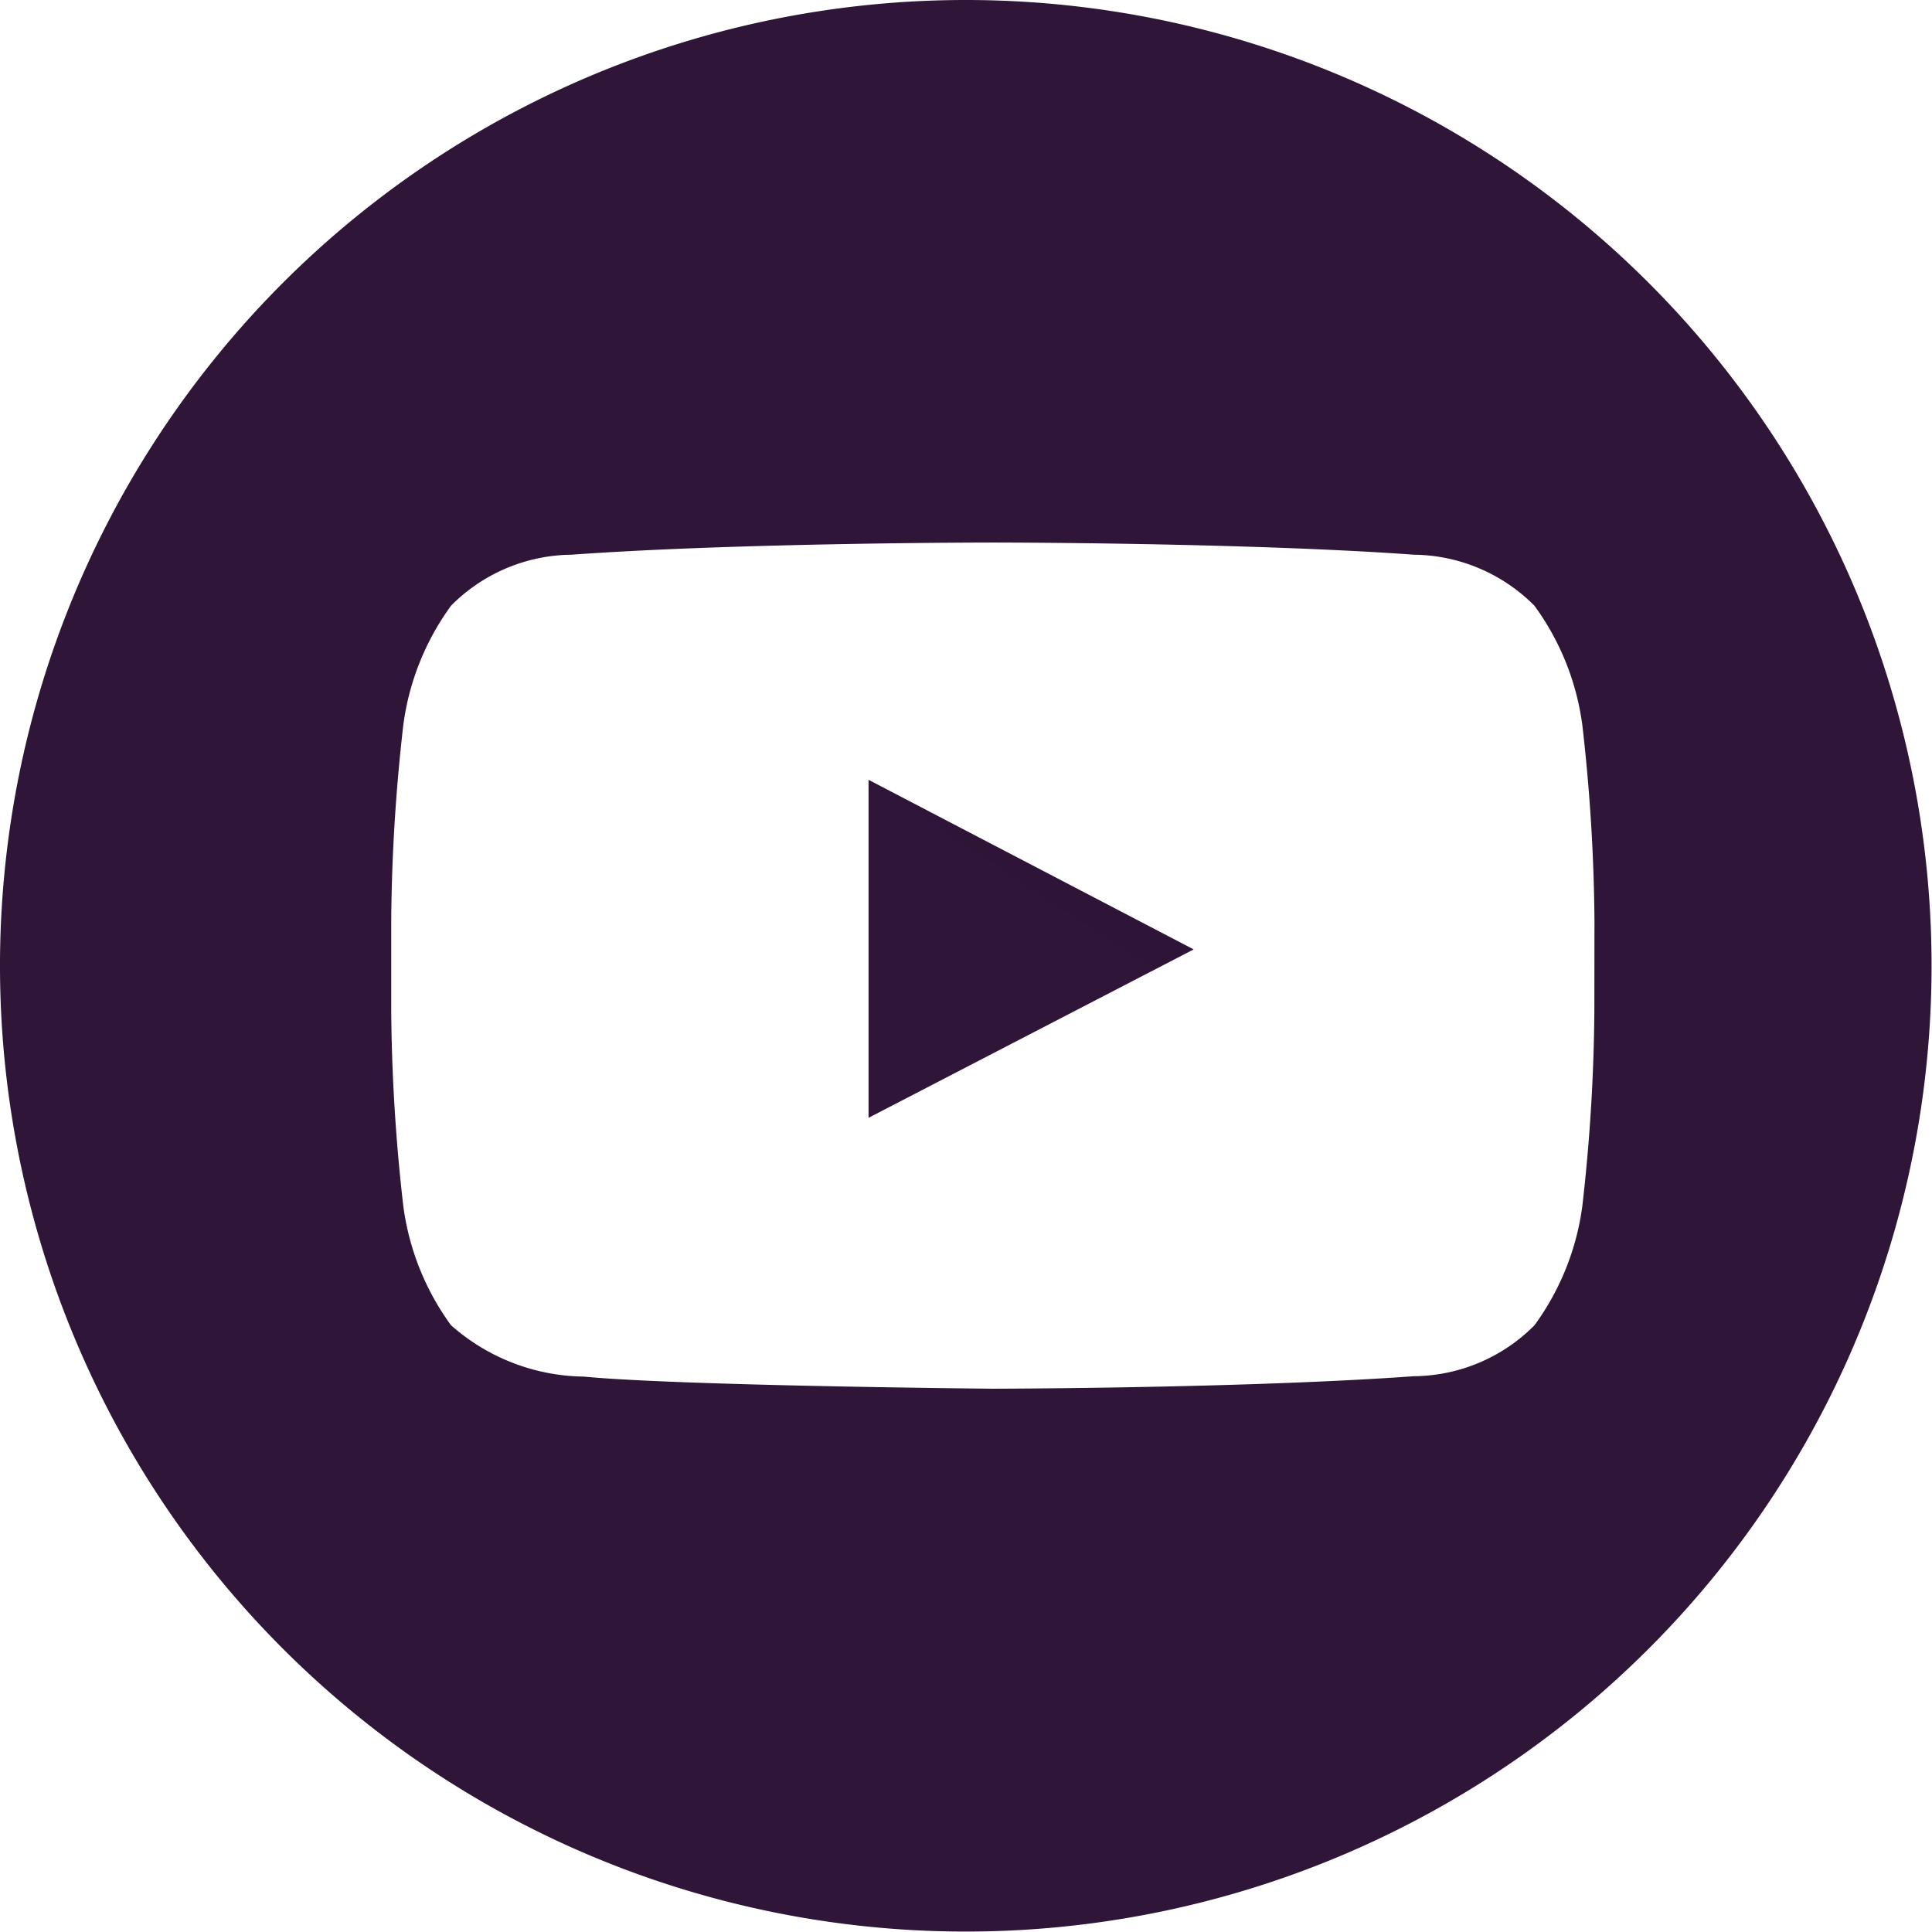
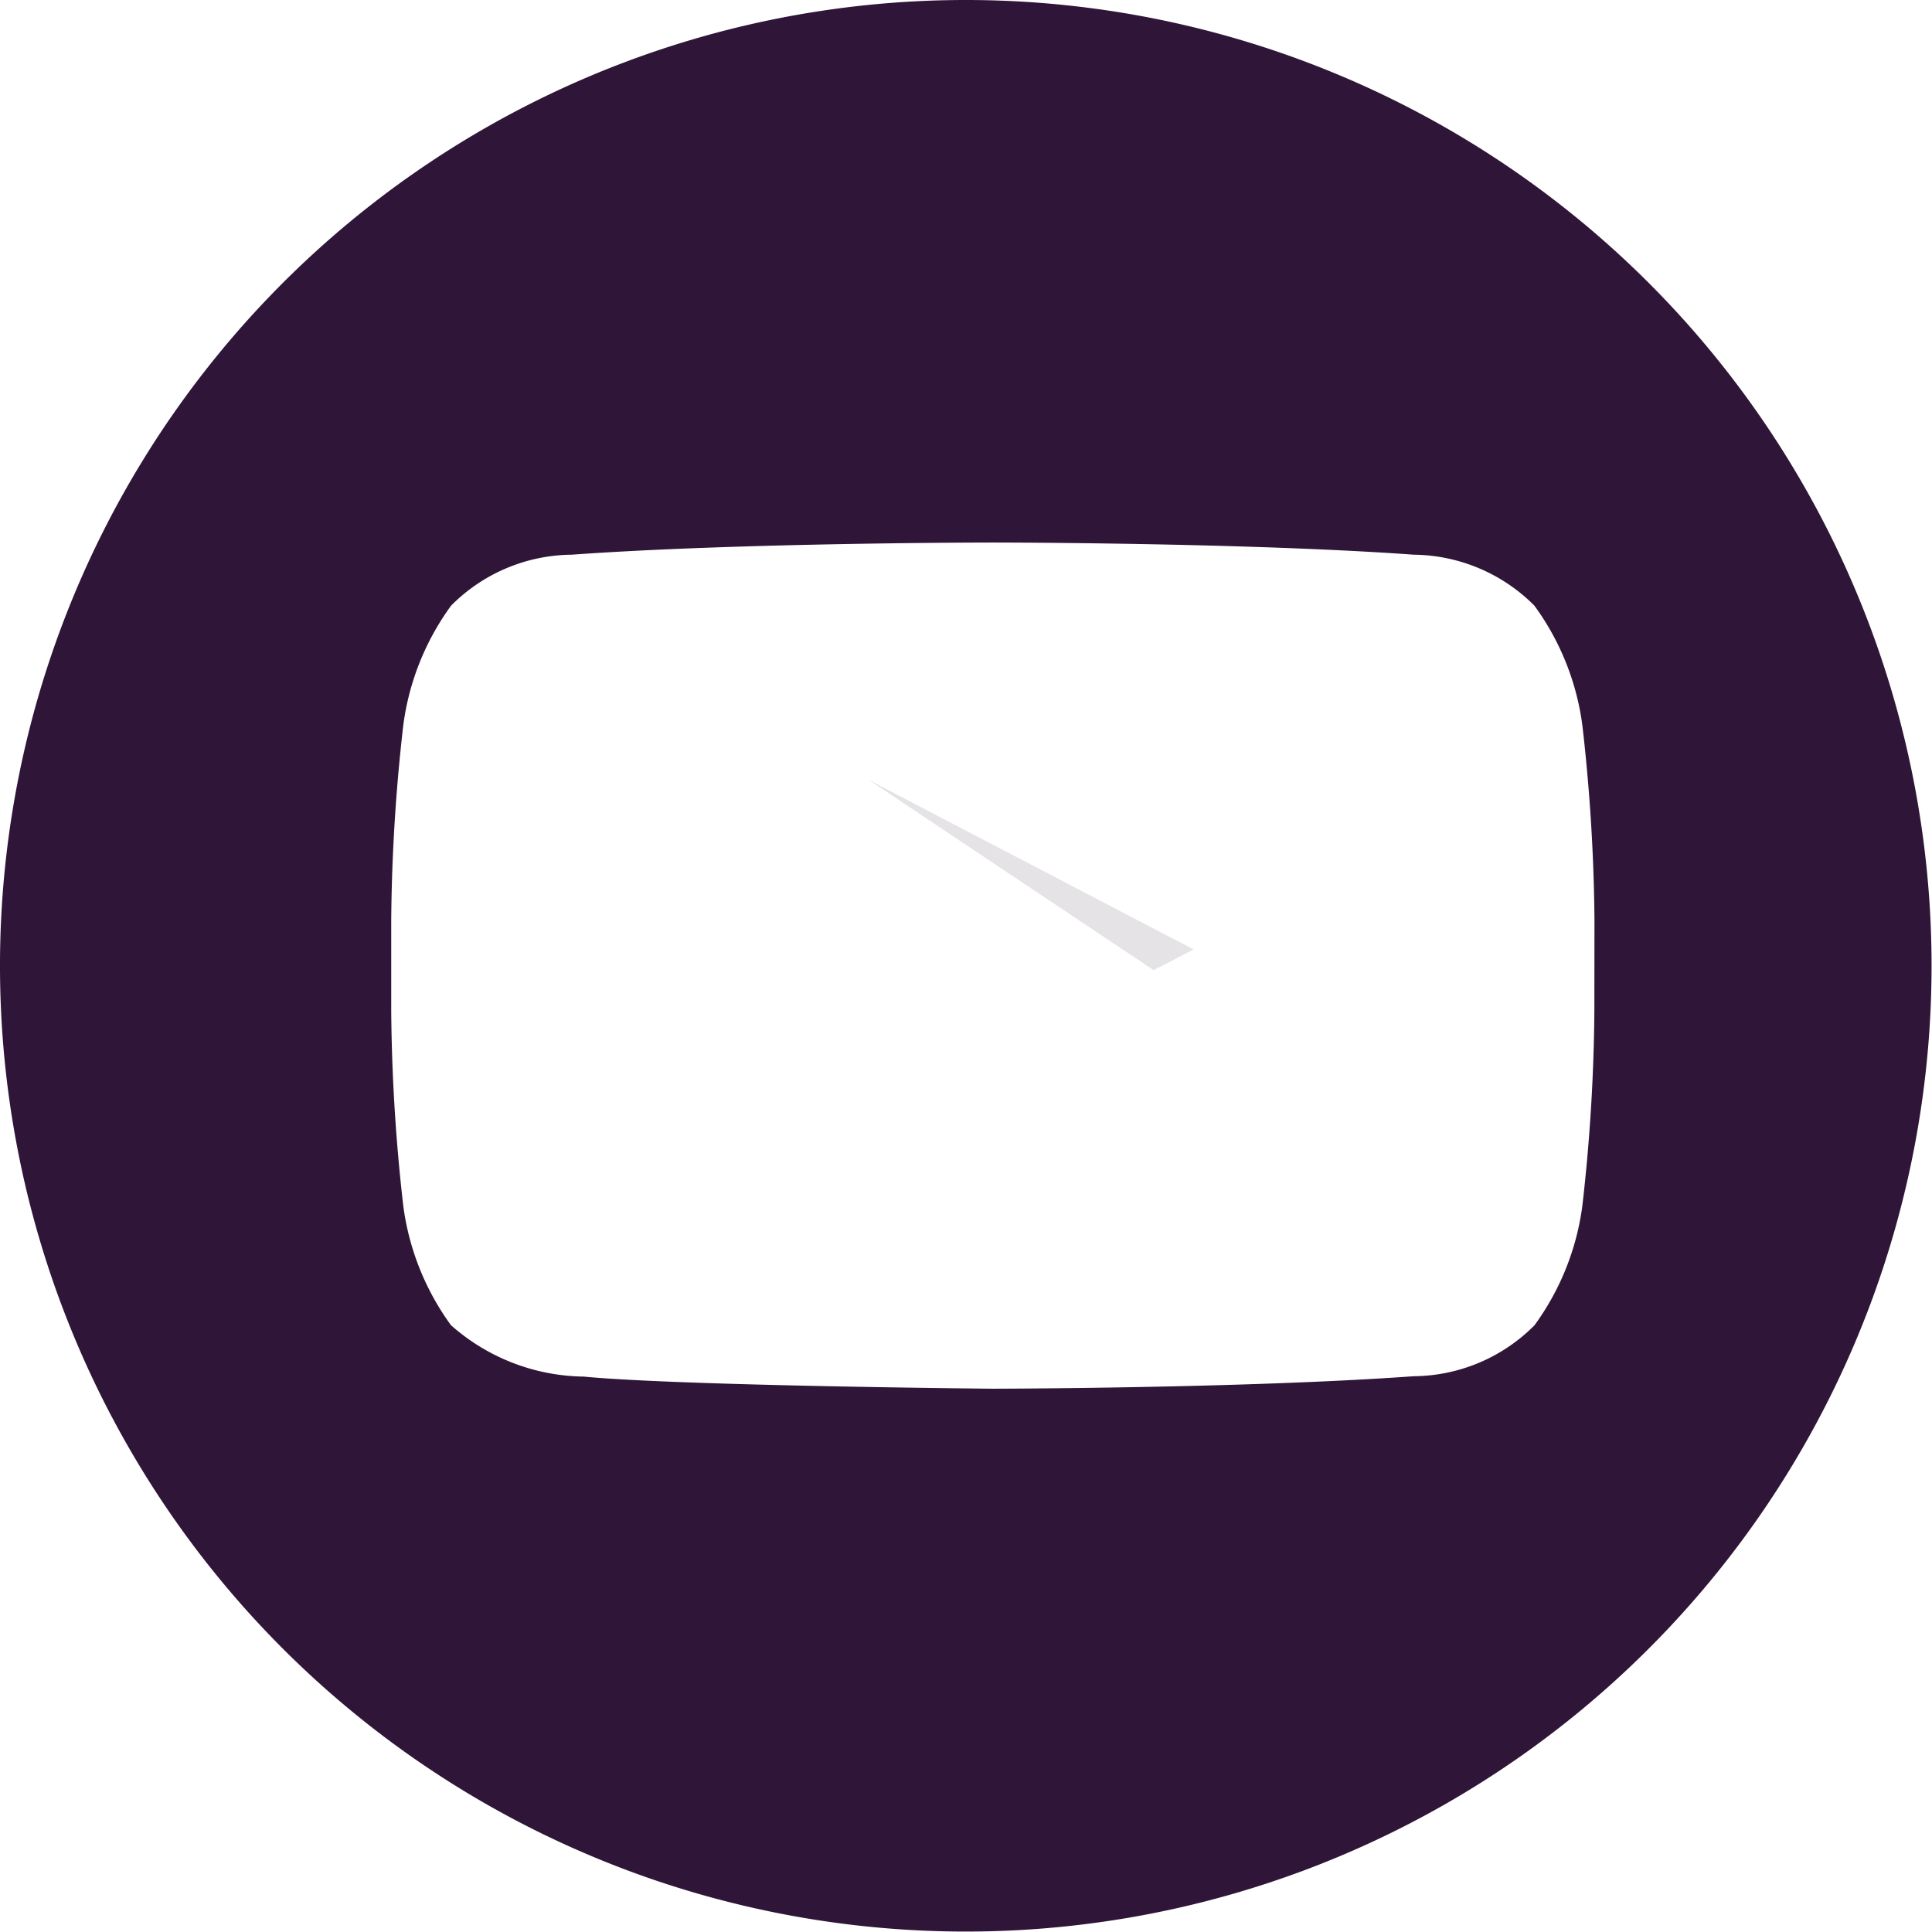
<svg xmlns="http://www.w3.org/2000/svg" id="YouTube_Icon" data-name="YouTube Icon" width="35.408" height="35.408" viewBox="0 0 35.408 35.408">
-   <path id="Triangle" d="M277.83,255.635l5.958-3.086-5.958-3.108Z" transform="translate(-261.912 -235.149)" fill="#2f1537" />
  <path id="The_Sharpness" data-name="The Sharpness" d="M277.83,249.44l5.224,3.489.733-.38Z" transform="translate(-261.912 -235.149)" fill="#2f1537" fill-rule="evenodd" opacity="0.12" style="isolation: isolate" />
  <path id="Tracé_230" data-name="Tracé 230" d="M17.7,0a17.7,17.7,0,1,0,17.7,17.7A17.7,17.7,0,0,0,17.7,0ZM29.22,18.536A33.4,33.4,0,0,1,29,22.1a4.767,4.767,0,0,1-.877,2.188,3.15,3.15,0,0,1-2.209.934c-3.085.223-7.718.229-7.718.229s-5.729-.052-7.5-.222a3.739,3.739,0,0,1-2.431-.942A4.759,4.759,0,0,1,7.391,22.1a33.351,33.351,0,0,1-.221-3.568V16.863a33.344,33.344,0,0,1,.221-3.571A4.763,4.763,0,0,1,8.267,11.1a3.151,3.151,0,0,1,2.209-.934c3.085-.223,7.713-.223,7.713-.223h.01s4.628,0,7.713.223a3.162,3.162,0,0,1,2.209.934A4.769,4.769,0,0,1,29,13.292a33.39,33.39,0,0,1,.222,3.571Z" fill="#2f1537" />
</svg>